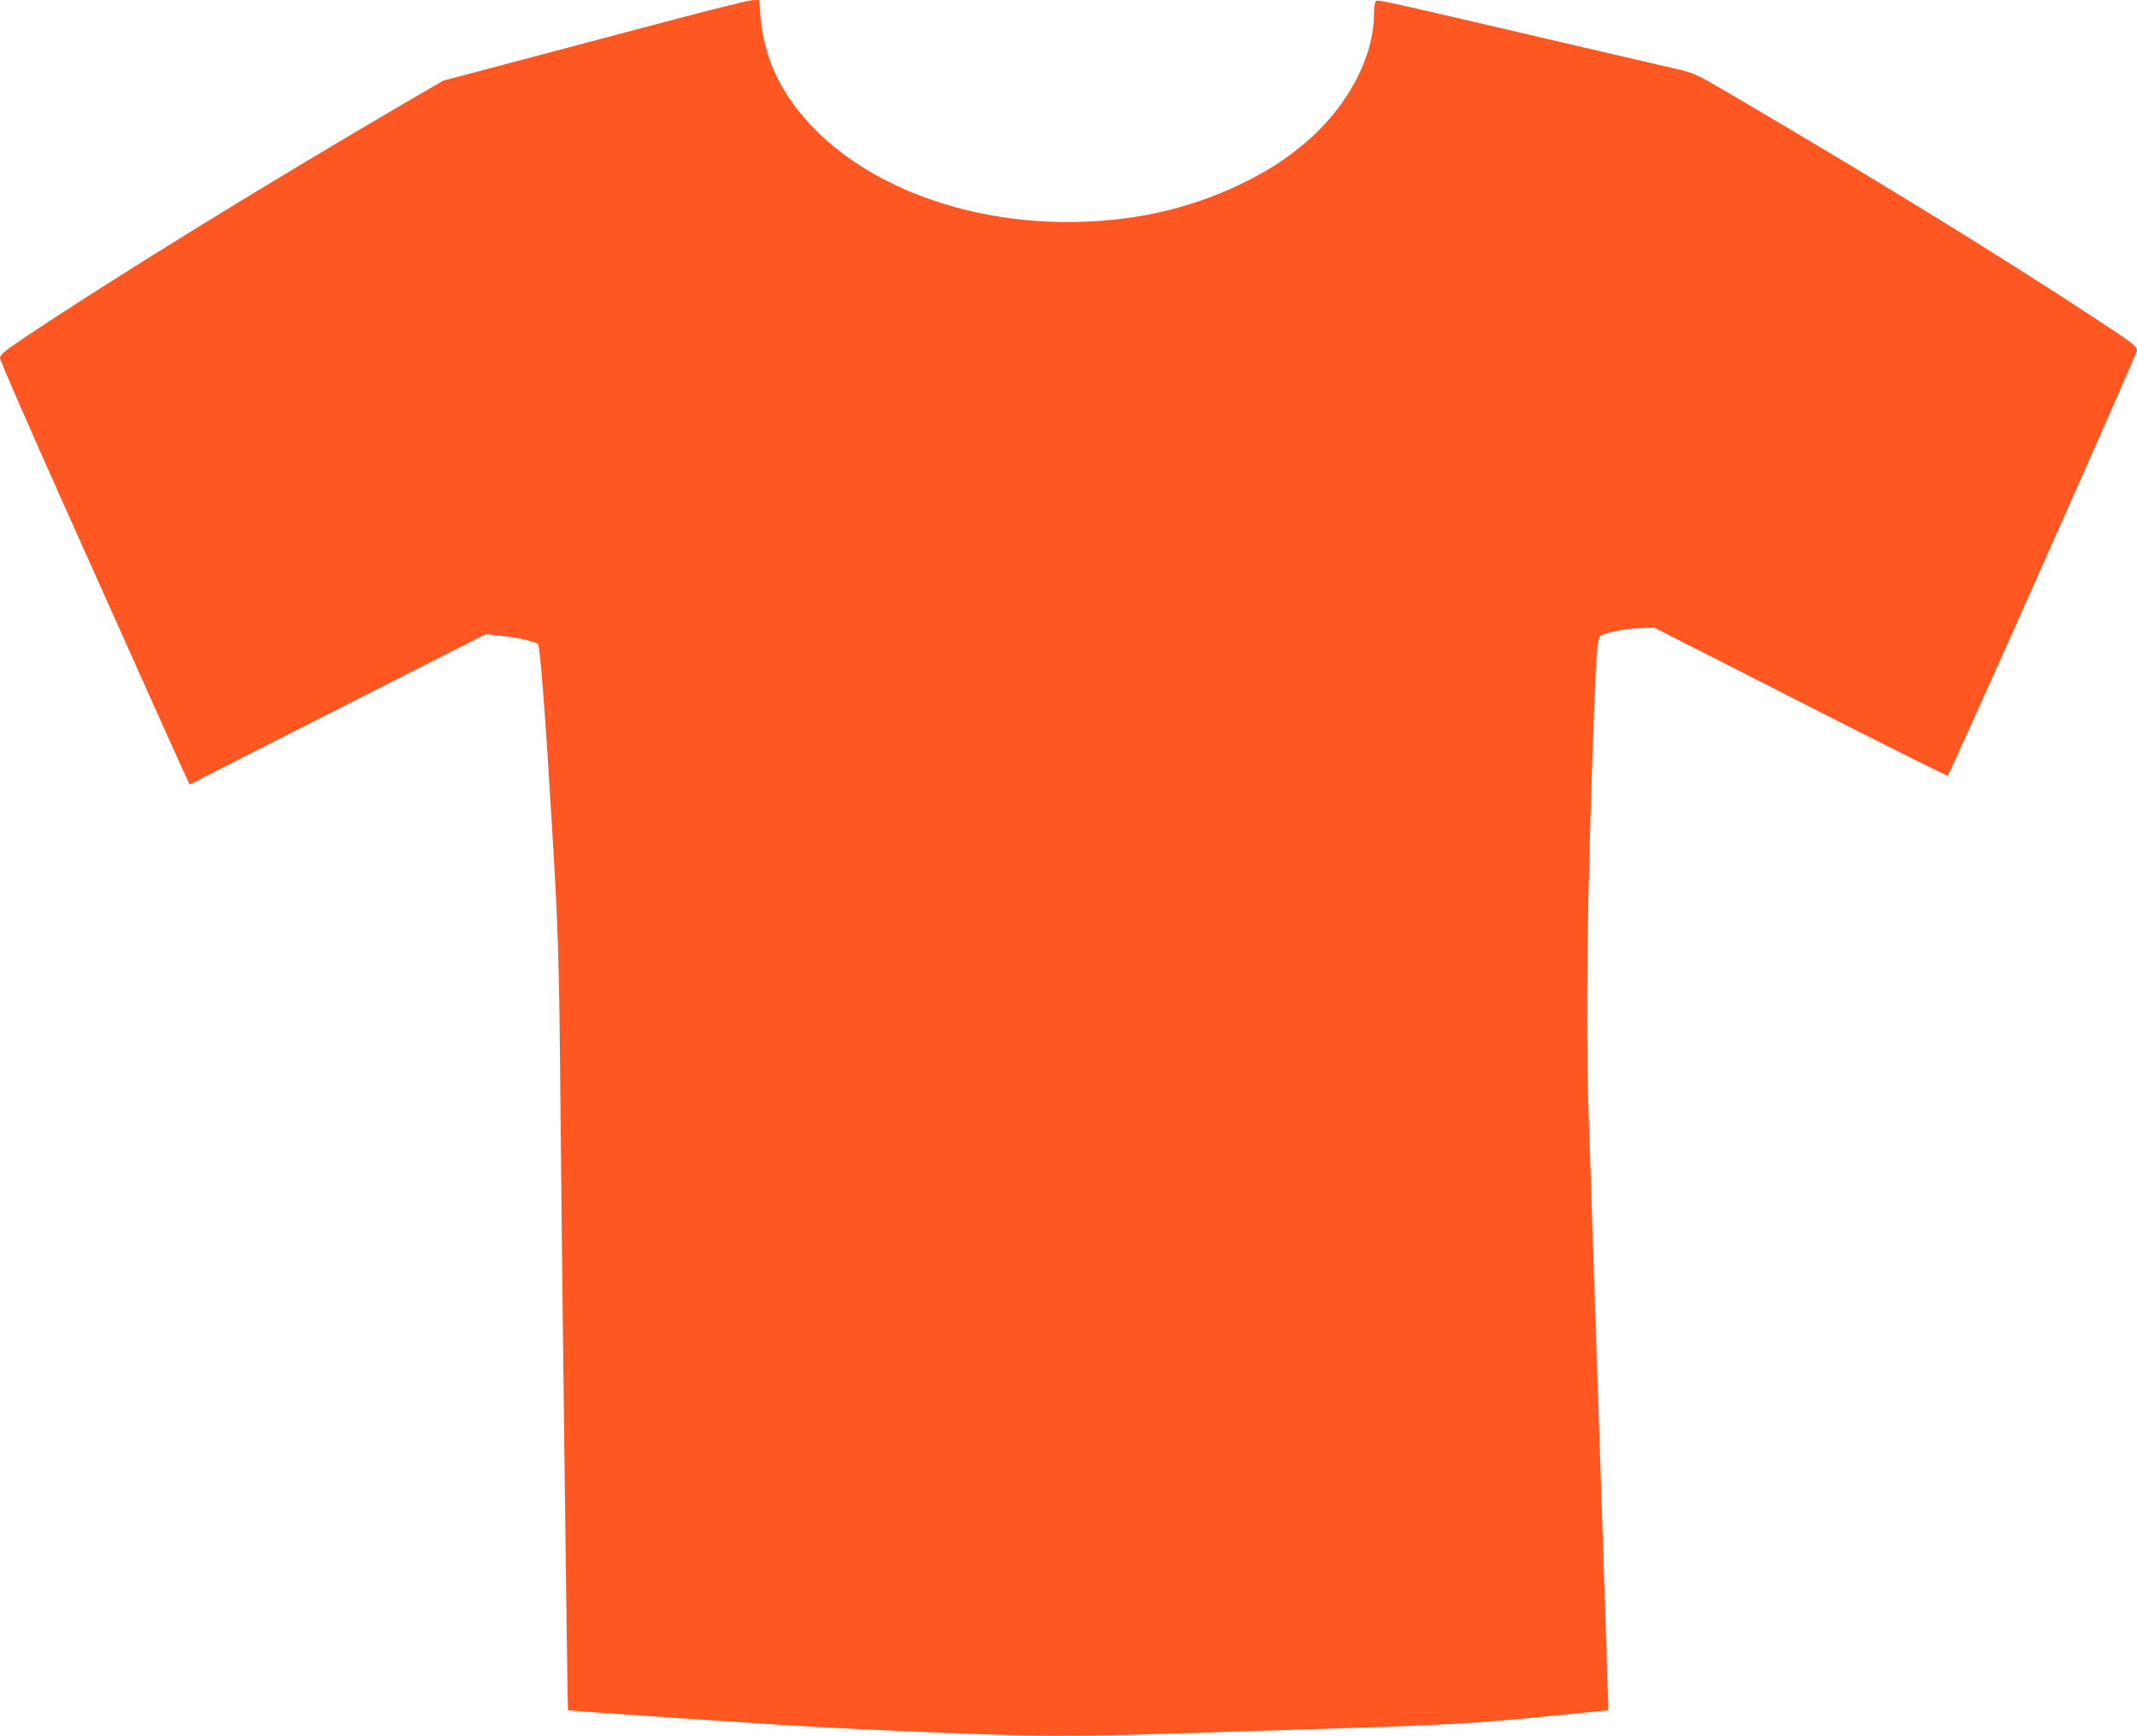
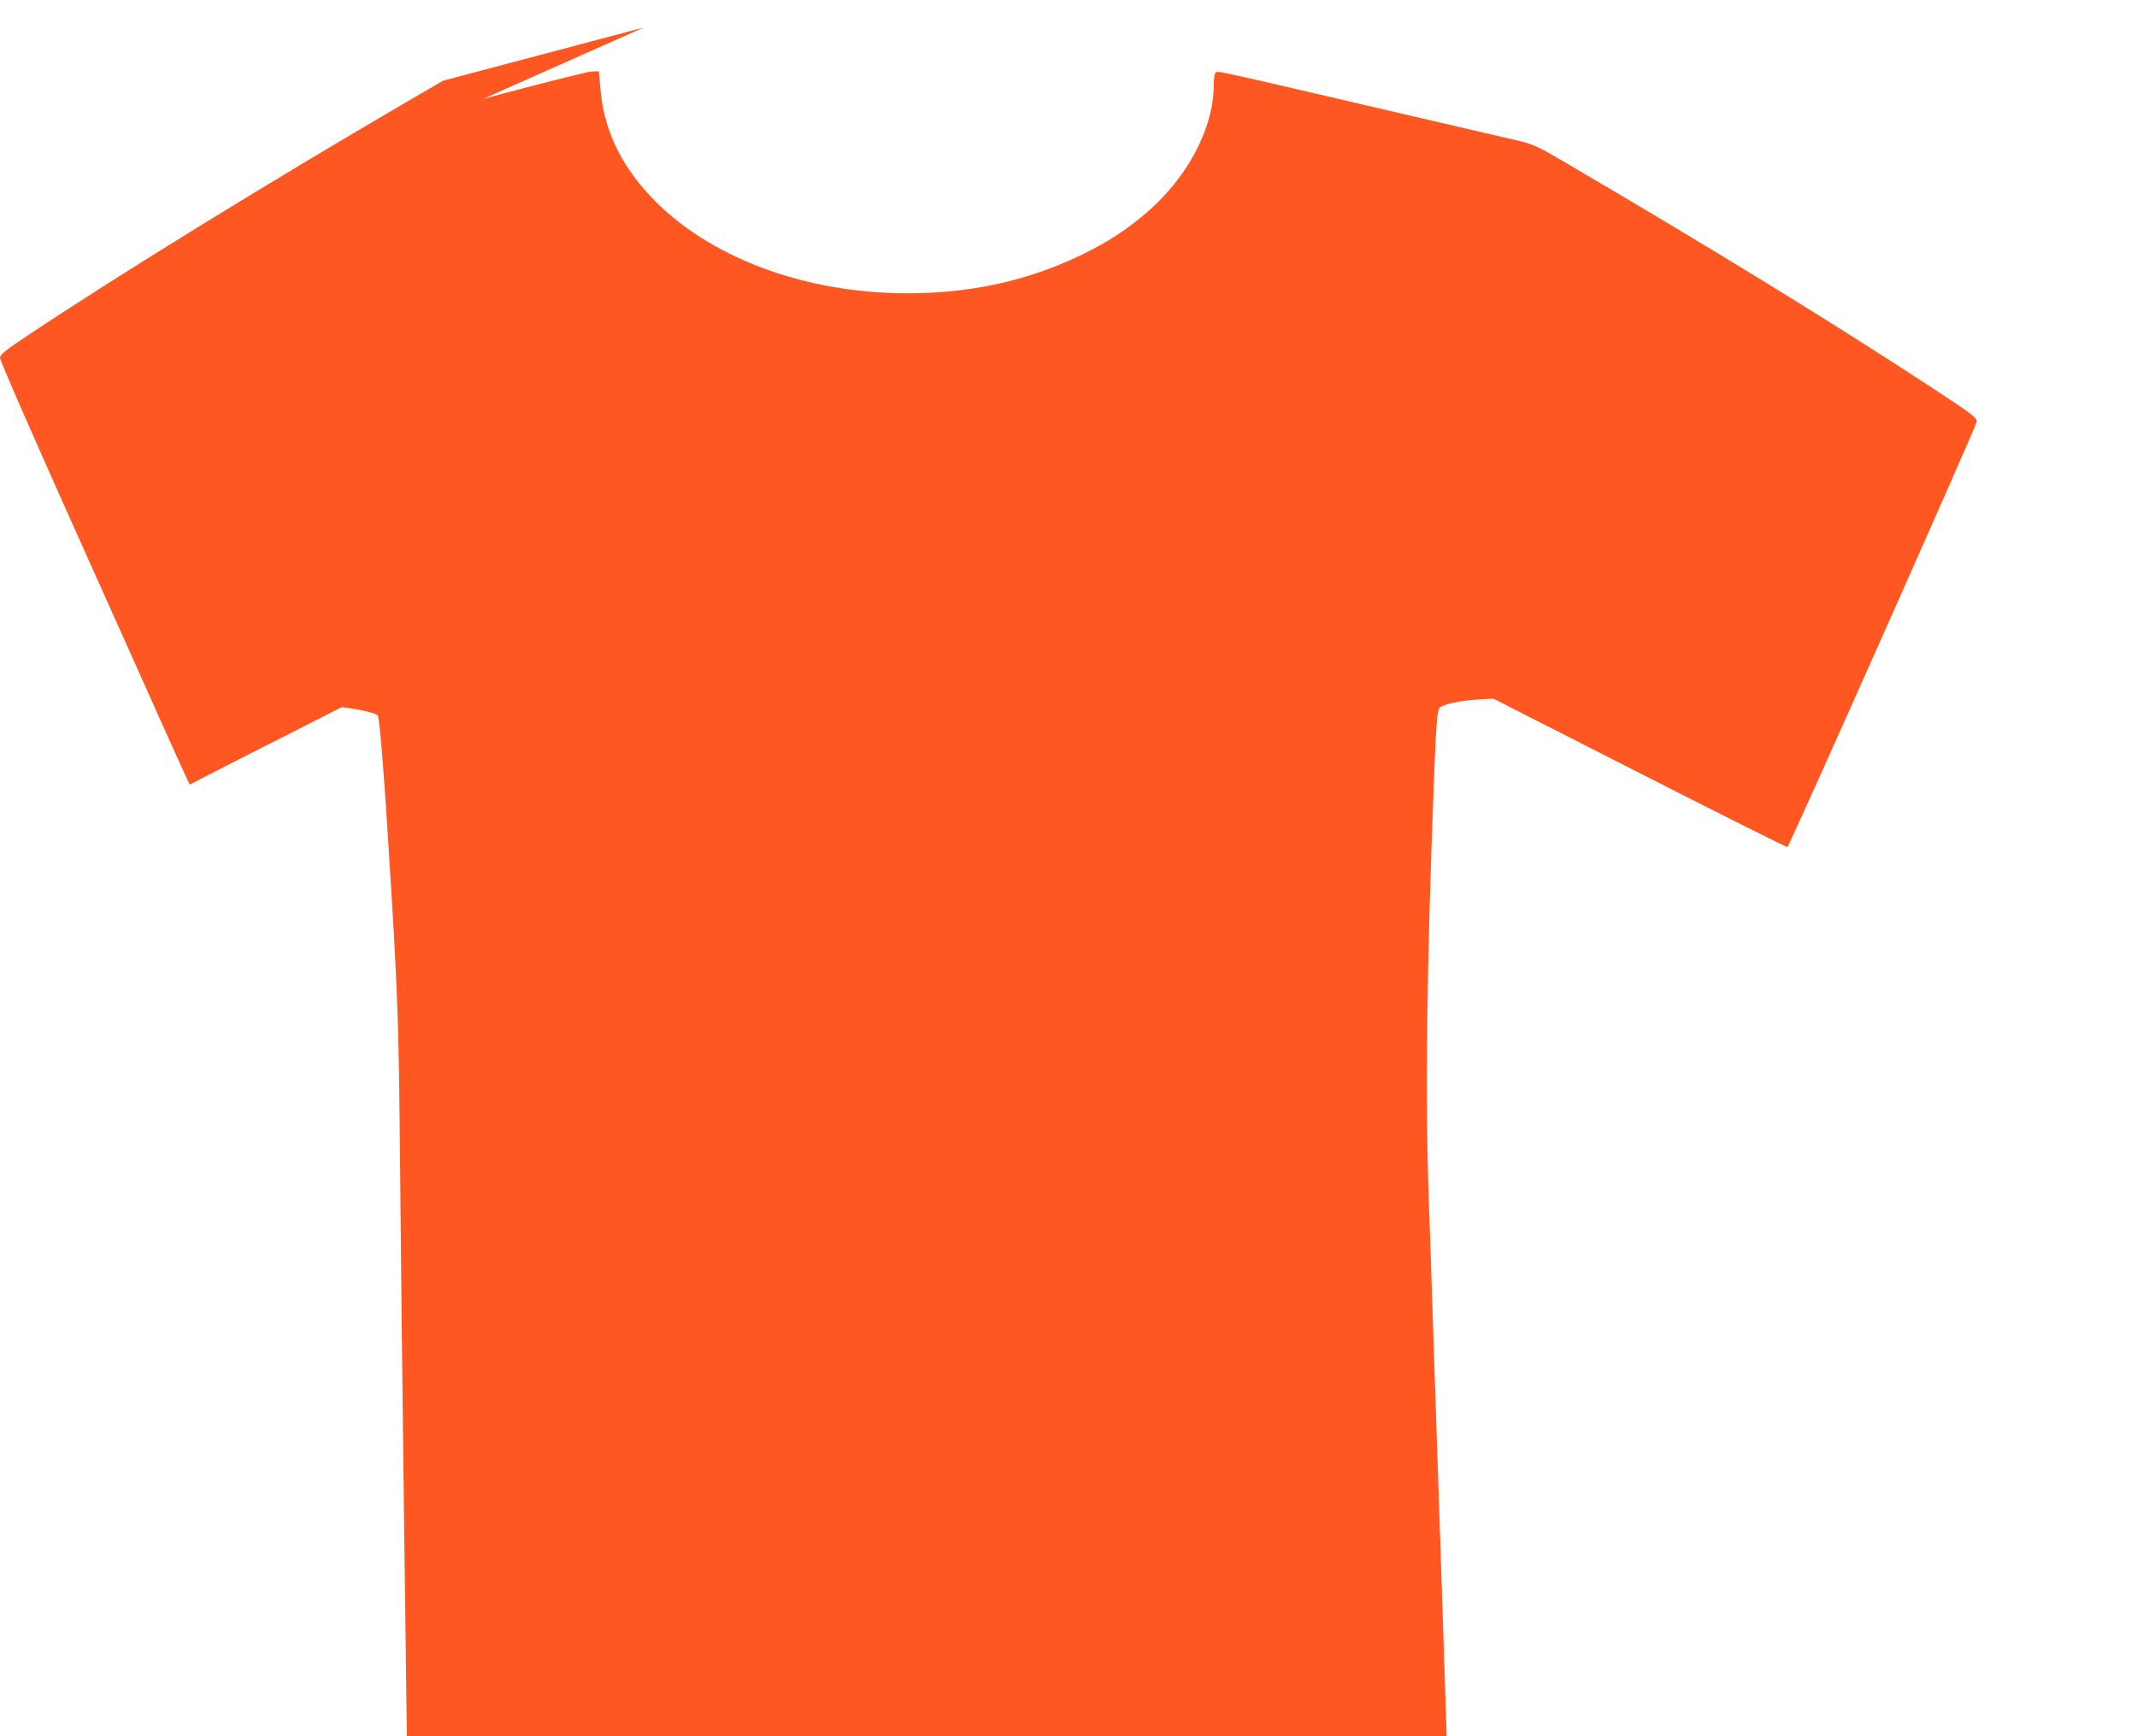
<svg xmlns="http://www.w3.org/2000/svg" version="1.0" width="1280pt" height="1040pt" viewBox="0 0 1280 1040" preserveAspectRatio="xMidYMid meet">
  <g transform="translate(0,1040) scale(0.1,-0.1)" fill="#ff5722" stroke="none">
-     <path d="M3855 10235 c-335 -89 -743 -197 -905 -240 l-295 -78 -215 -125 c-843 -492 -1746 -1049 -2278 -1404 -136 -91 -162 -112 -162 -133 0 -14 185 -438 411 -942 226 -505 481 -1073 566 -1263 85 -189 156 -346 158 -348 2 -2 14 3 27 11 12 8 411 211 885 451 l862 437 98 -10 c92 -10 200 -34 215 -49 13 -14 43 -401 87 -1137 32 -530 40 -773 46 -1425 9 -1065 44 -3822 47 -3825 3 -2 787 -56 1248 -85 416 -27 1116 -57 1505 -66 191 -4 465 -1 805 10 283 9 731 23 995 31 711 22 882 32 1299 73 l379 37 -2 80 c-1 44 -19 611 -41 1260 -22 649 -44 1320 -50 1490 -5 171 -15 465 -22 655 -22 634 -13 1374 32 2545 12 306 19 392 34 404 25 20 127 42 221 47 l100 6 878 -447 c483 -246 881 -445 883 -442 17 17 1134 2527 1134 2548 0 24 -27 45 -242 186 -583 384 -1358 860 -2215 1362 -186 109 -195 113 -315 141 -137 32 -510 118 -903 210 -907 211 -876 205 -886 189 -5 -8 -9 -39 -9 -71 -1 -263 -160 -561 -415 -776 -122 -102 -230 -171 -388 -247 -316 -151 -656 -225 -1034 -225 -618 0 -1196 218 -1536 580 -185 197 -283 409 -302 658 l-8 92 -41 -1 c-22 0 -315 -74 -651 -164z" />
+     <path d="M3855 10235 c-335 -89 -743 -197 -905 -240 l-295 -78 -215 -125 c-843 -492 -1746 -1049 -2278 -1404 -136 -91 -162 -112 -162 -133 0 -14 185 -438 411 -942 226 -505 481 -1073 566 -1263 85 -189 156 -346 158 -348 2 -2 14 3 27 11 12 8 411 211 885 451 c92 -10 200 -34 215 -49 13 -14 43 -401 87 -1137 32 -530 40 -773 46 -1425 9 -1065 44 -3822 47 -3825 3 -2 787 -56 1248 -85 416 -27 1116 -57 1505 -66 191 -4 465 -1 805 10 283 9 731 23 995 31 711 22 882 32 1299 73 l379 37 -2 80 c-1 44 -19 611 -41 1260 -22 649 -44 1320 -50 1490 -5 171 -15 465 -22 655 -22 634 -13 1374 32 2545 12 306 19 392 34 404 25 20 127 42 221 47 l100 6 878 -447 c483 -246 881 -445 883 -442 17 17 1134 2527 1134 2548 0 24 -27 45 -242 186 -583 384 -1358 860 -2215 1362 -186 109 -195 113 -315 141 -137 32 -510 118 -903 210 -907 211 -876 205 -886 189 -5 -8 -9 -39 -9 -71 -1 -263 -160 -561 -415 -776 -122 -102 -230 -171 -388 -247 -316 -151 -656 -225 -1034 -225 -618 0 -1196 218 -1536 580 -185 197 -283 409 -302 658 l-8 92 -41 -1 c-22 0 -315 -74 -651 -164z" />
  </g>
</svg>